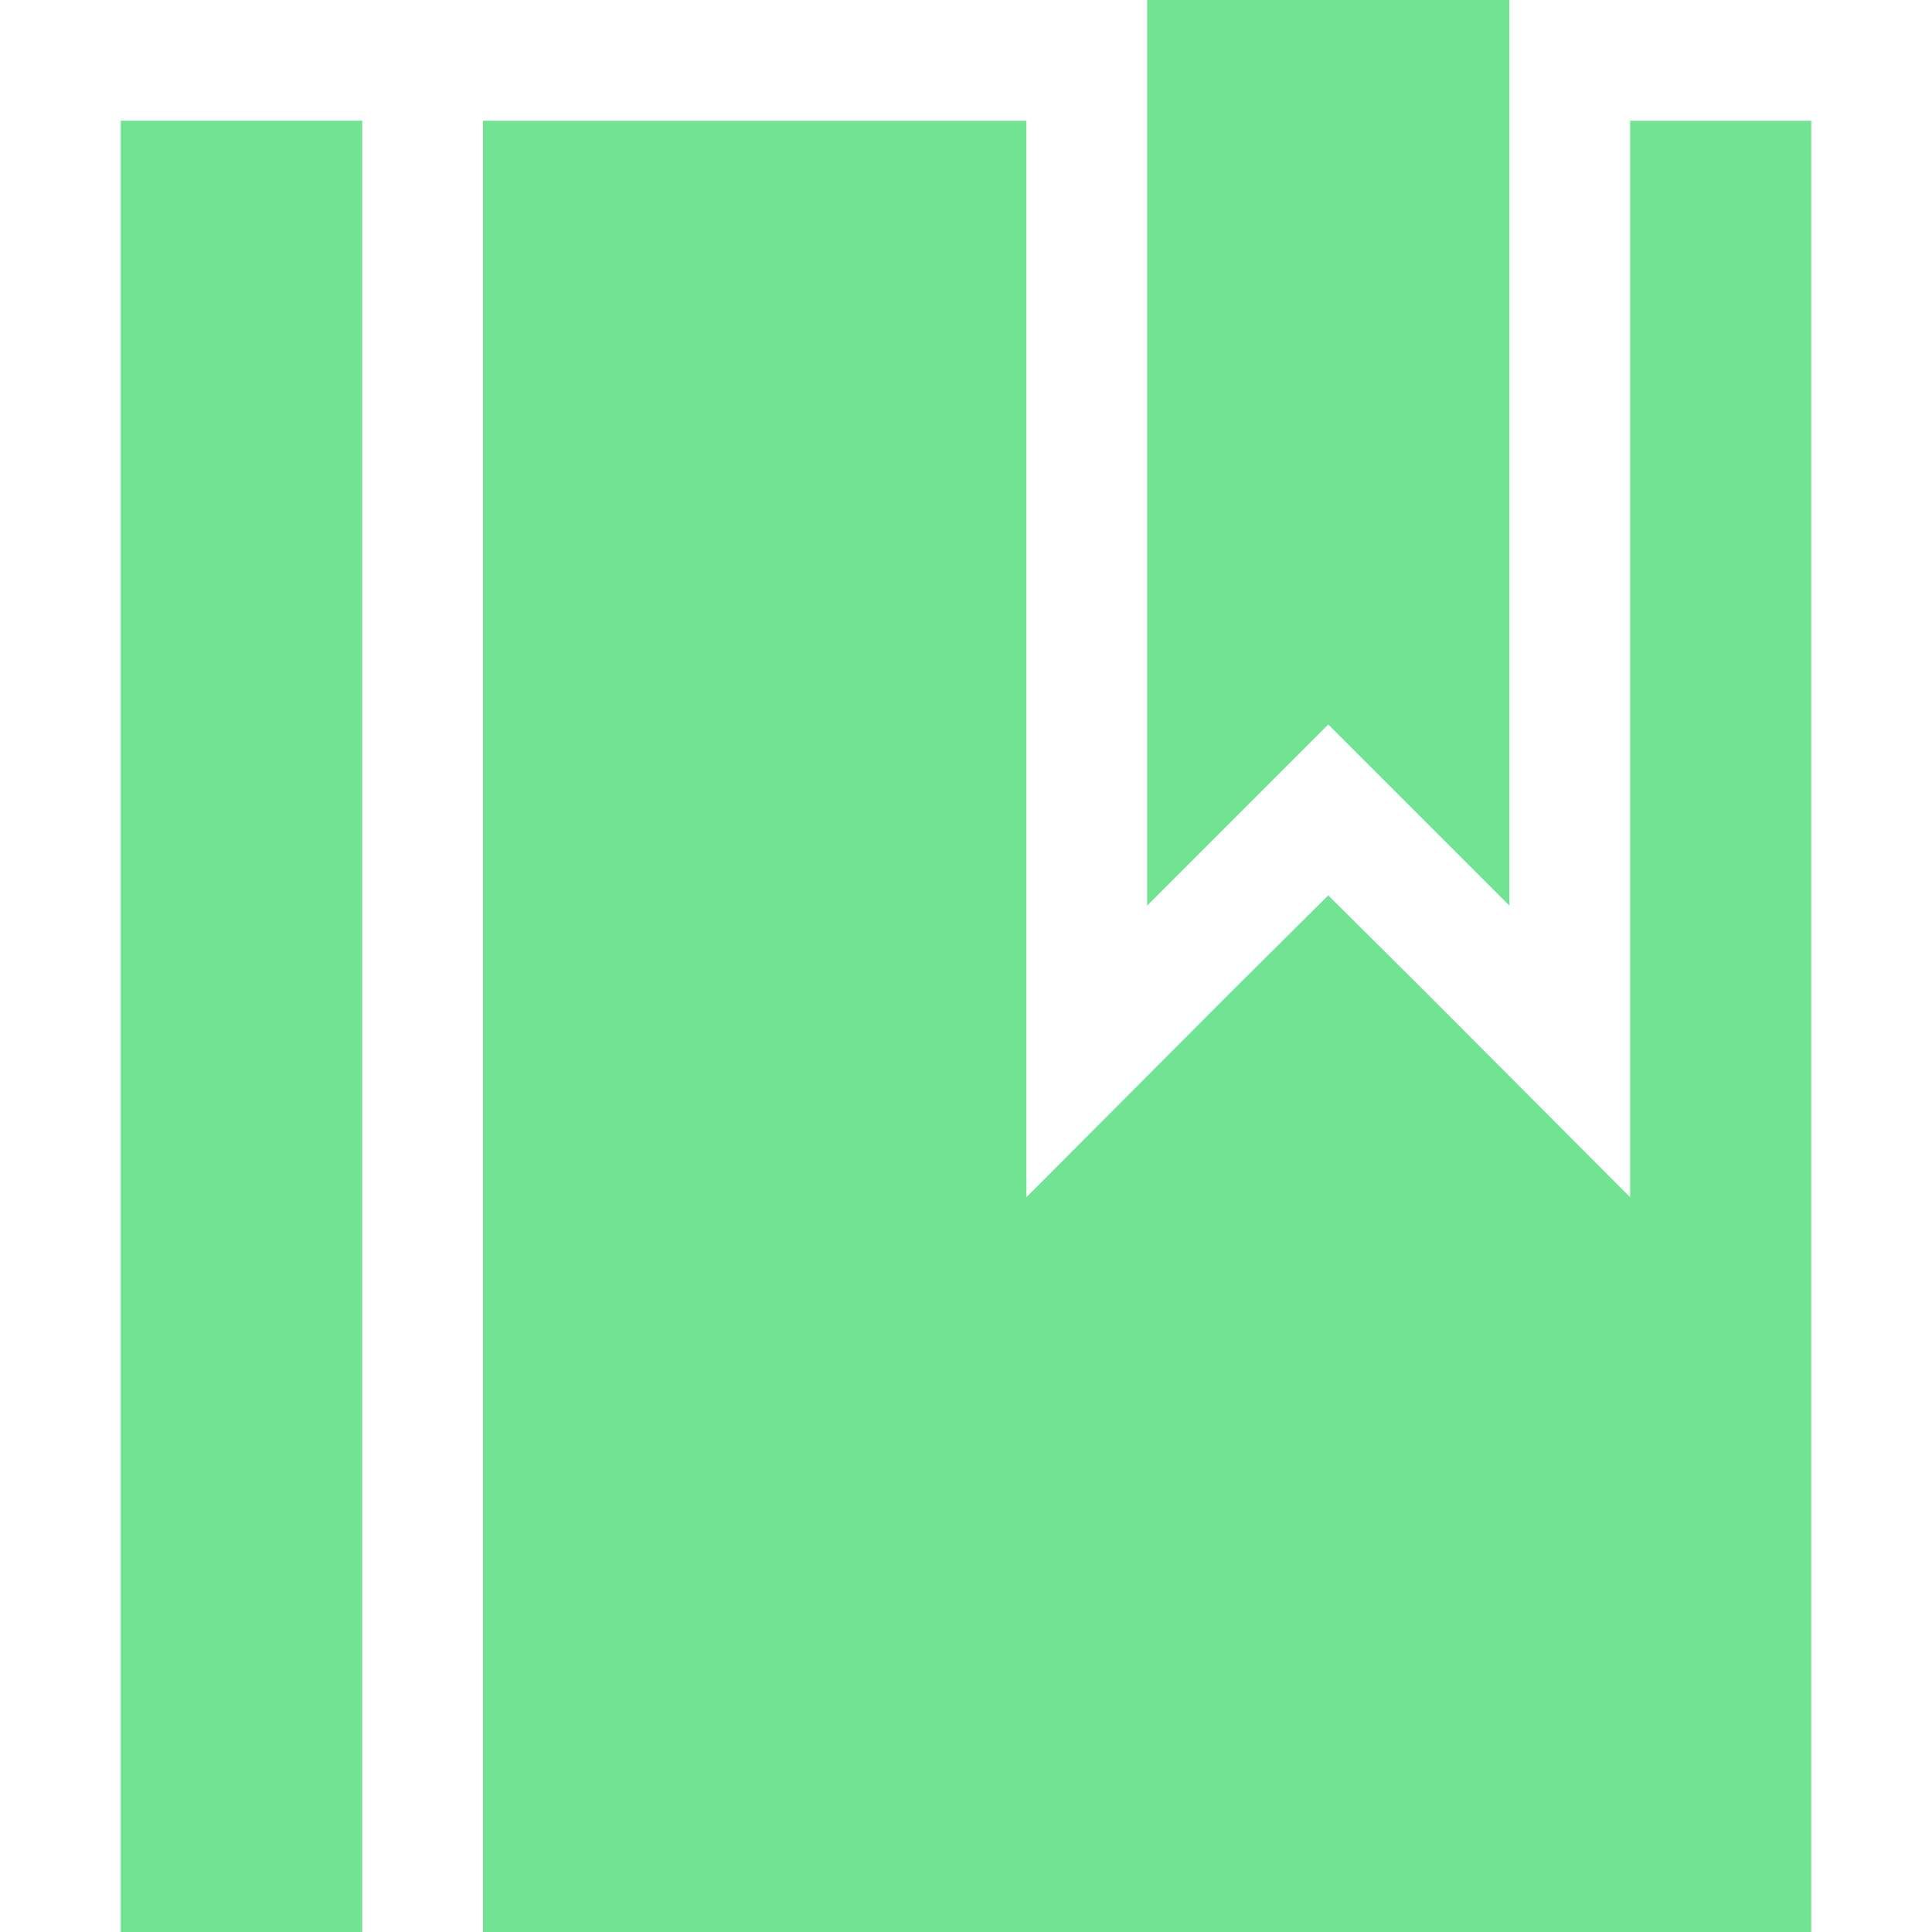
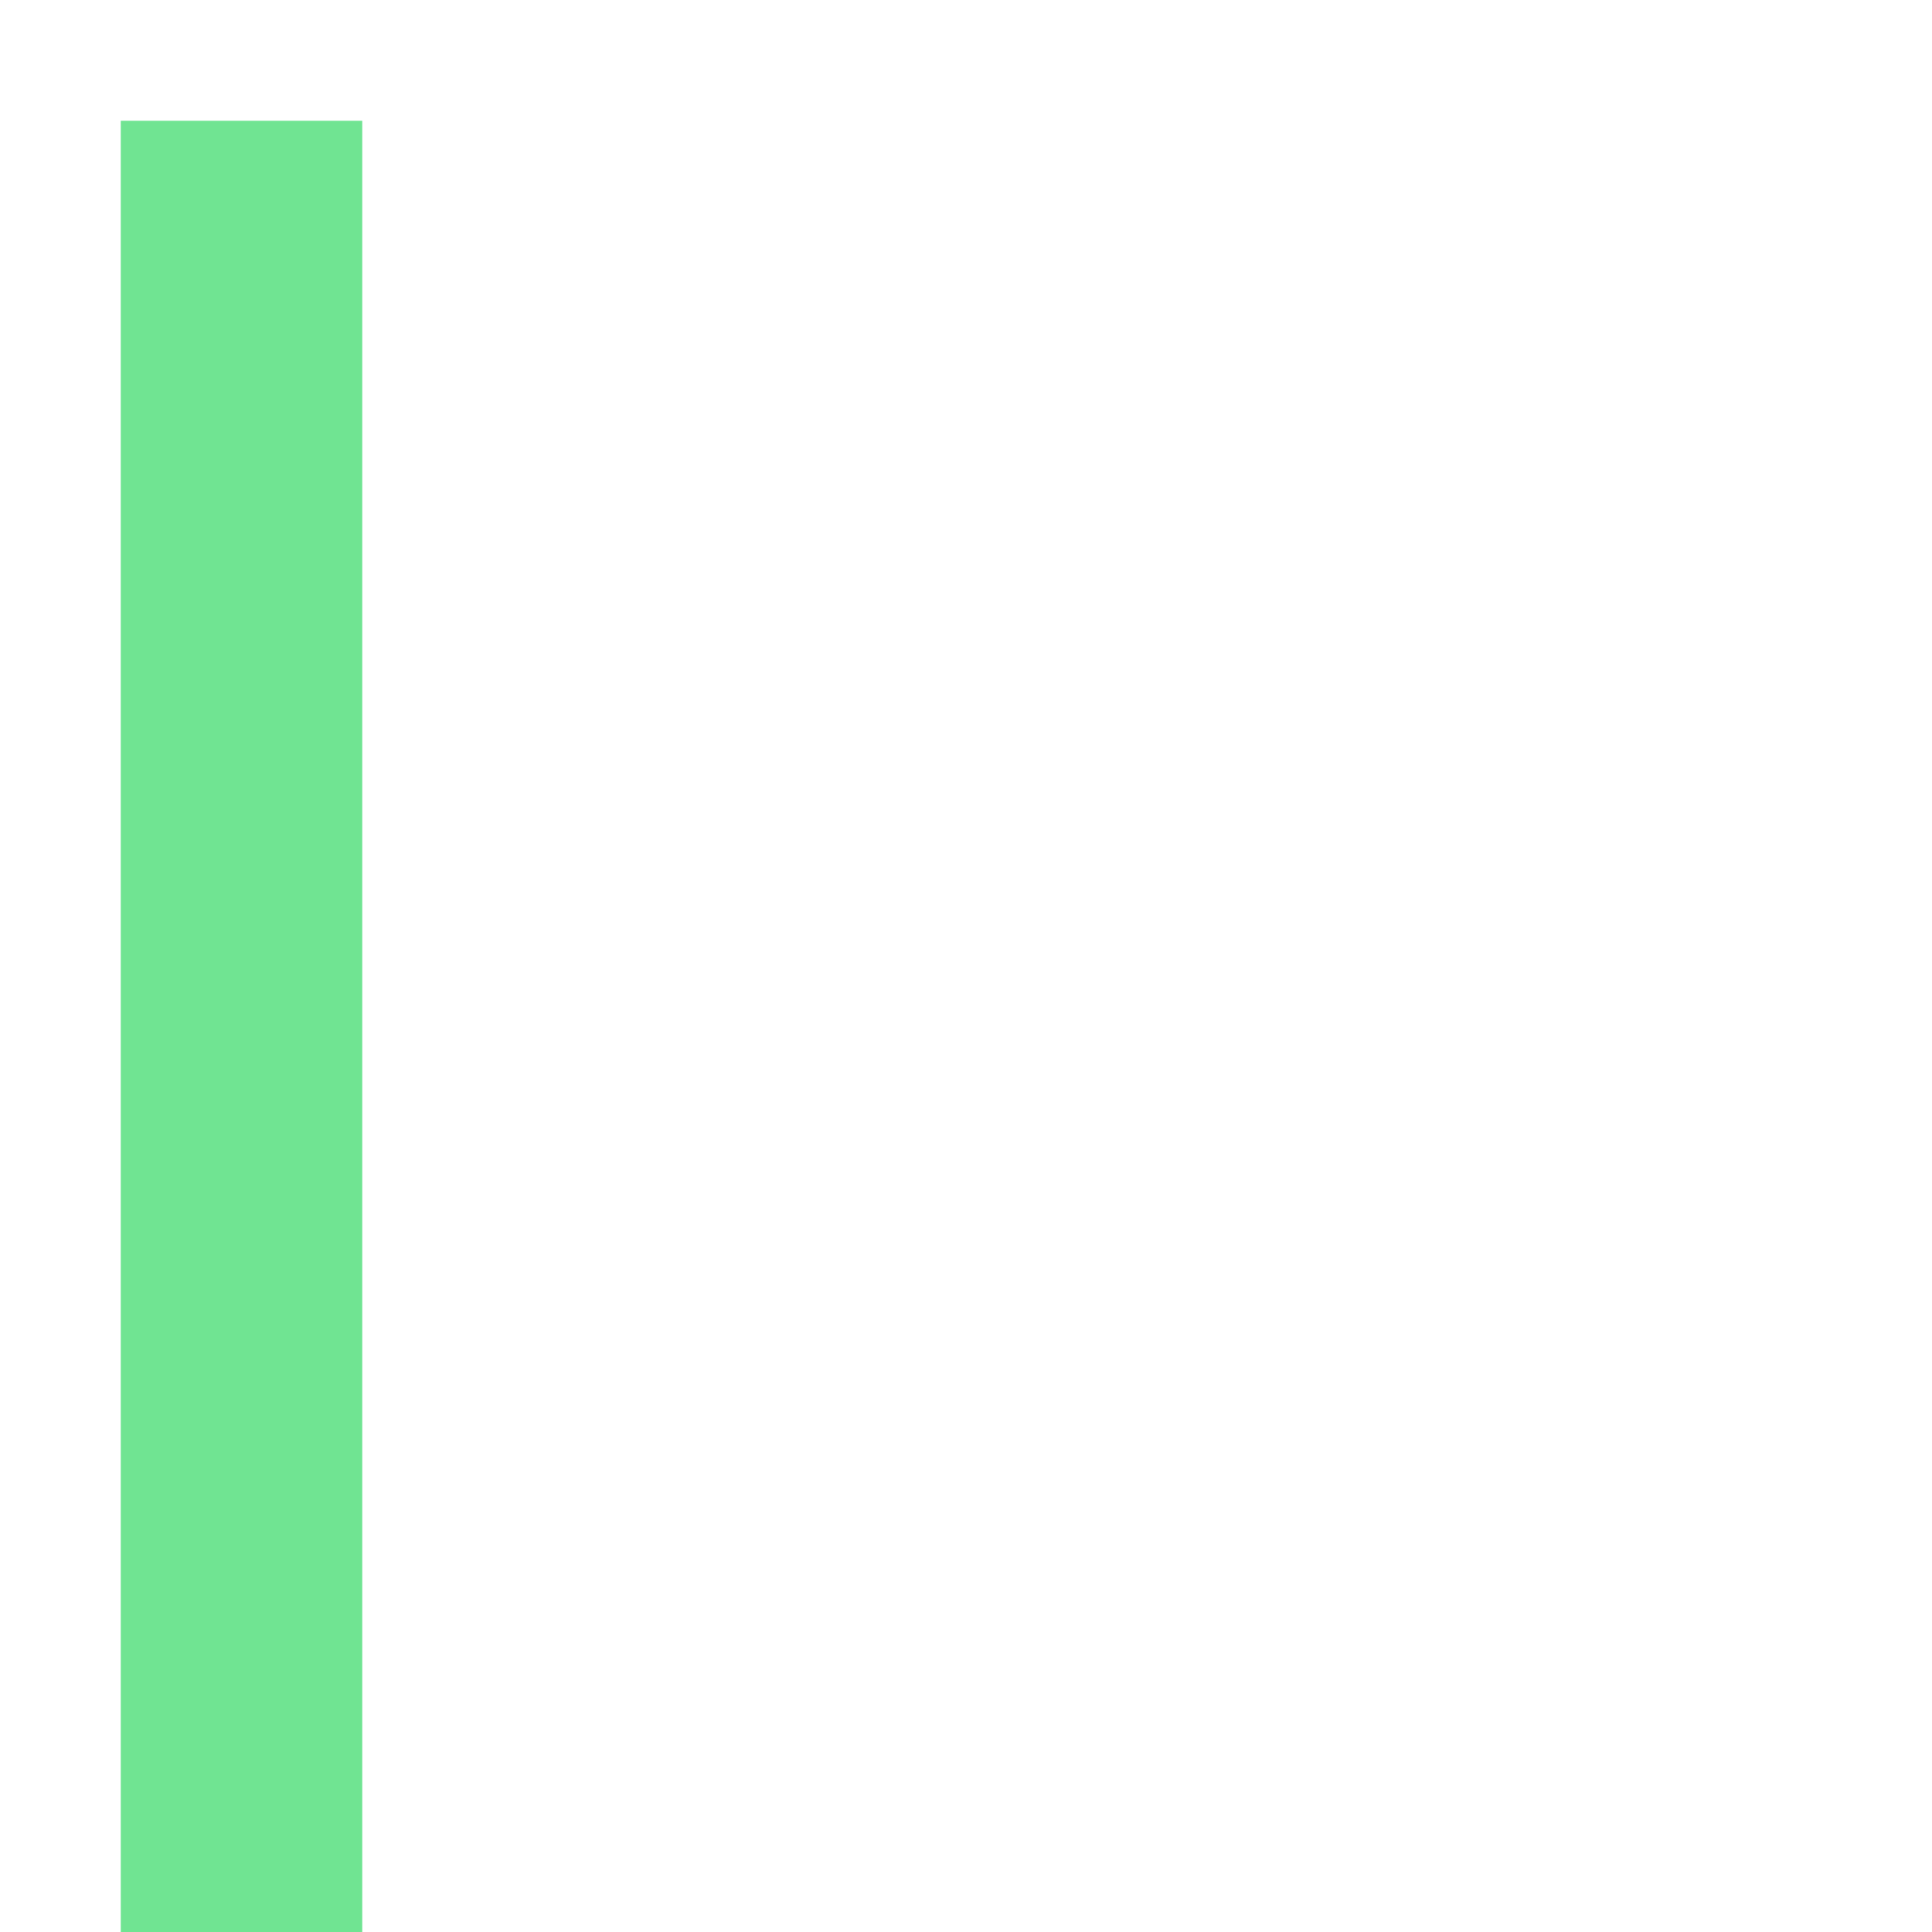
<svg xmlns="http://www.w3.org/2000/svg" viewBox="0 0 32 32">
  <defs>
    <style>.cls-1{fill:#70e492;}</style>
  </defs>
-   <polygon class="cls-1" points="25 15 25 0 19 0 19 15 22 12 25 15" />
-   <polygon class="cls-1" points="27 2 27 15 27 19.83 23.59 16.41 22 14.83 20.41 16.41 17 19.83 17 15 17 2 8 2 8 32 30 32 30 2 27 2" />
  <rect class="cls-1" x="2" y="2" width="4" height="30" />
</svg>